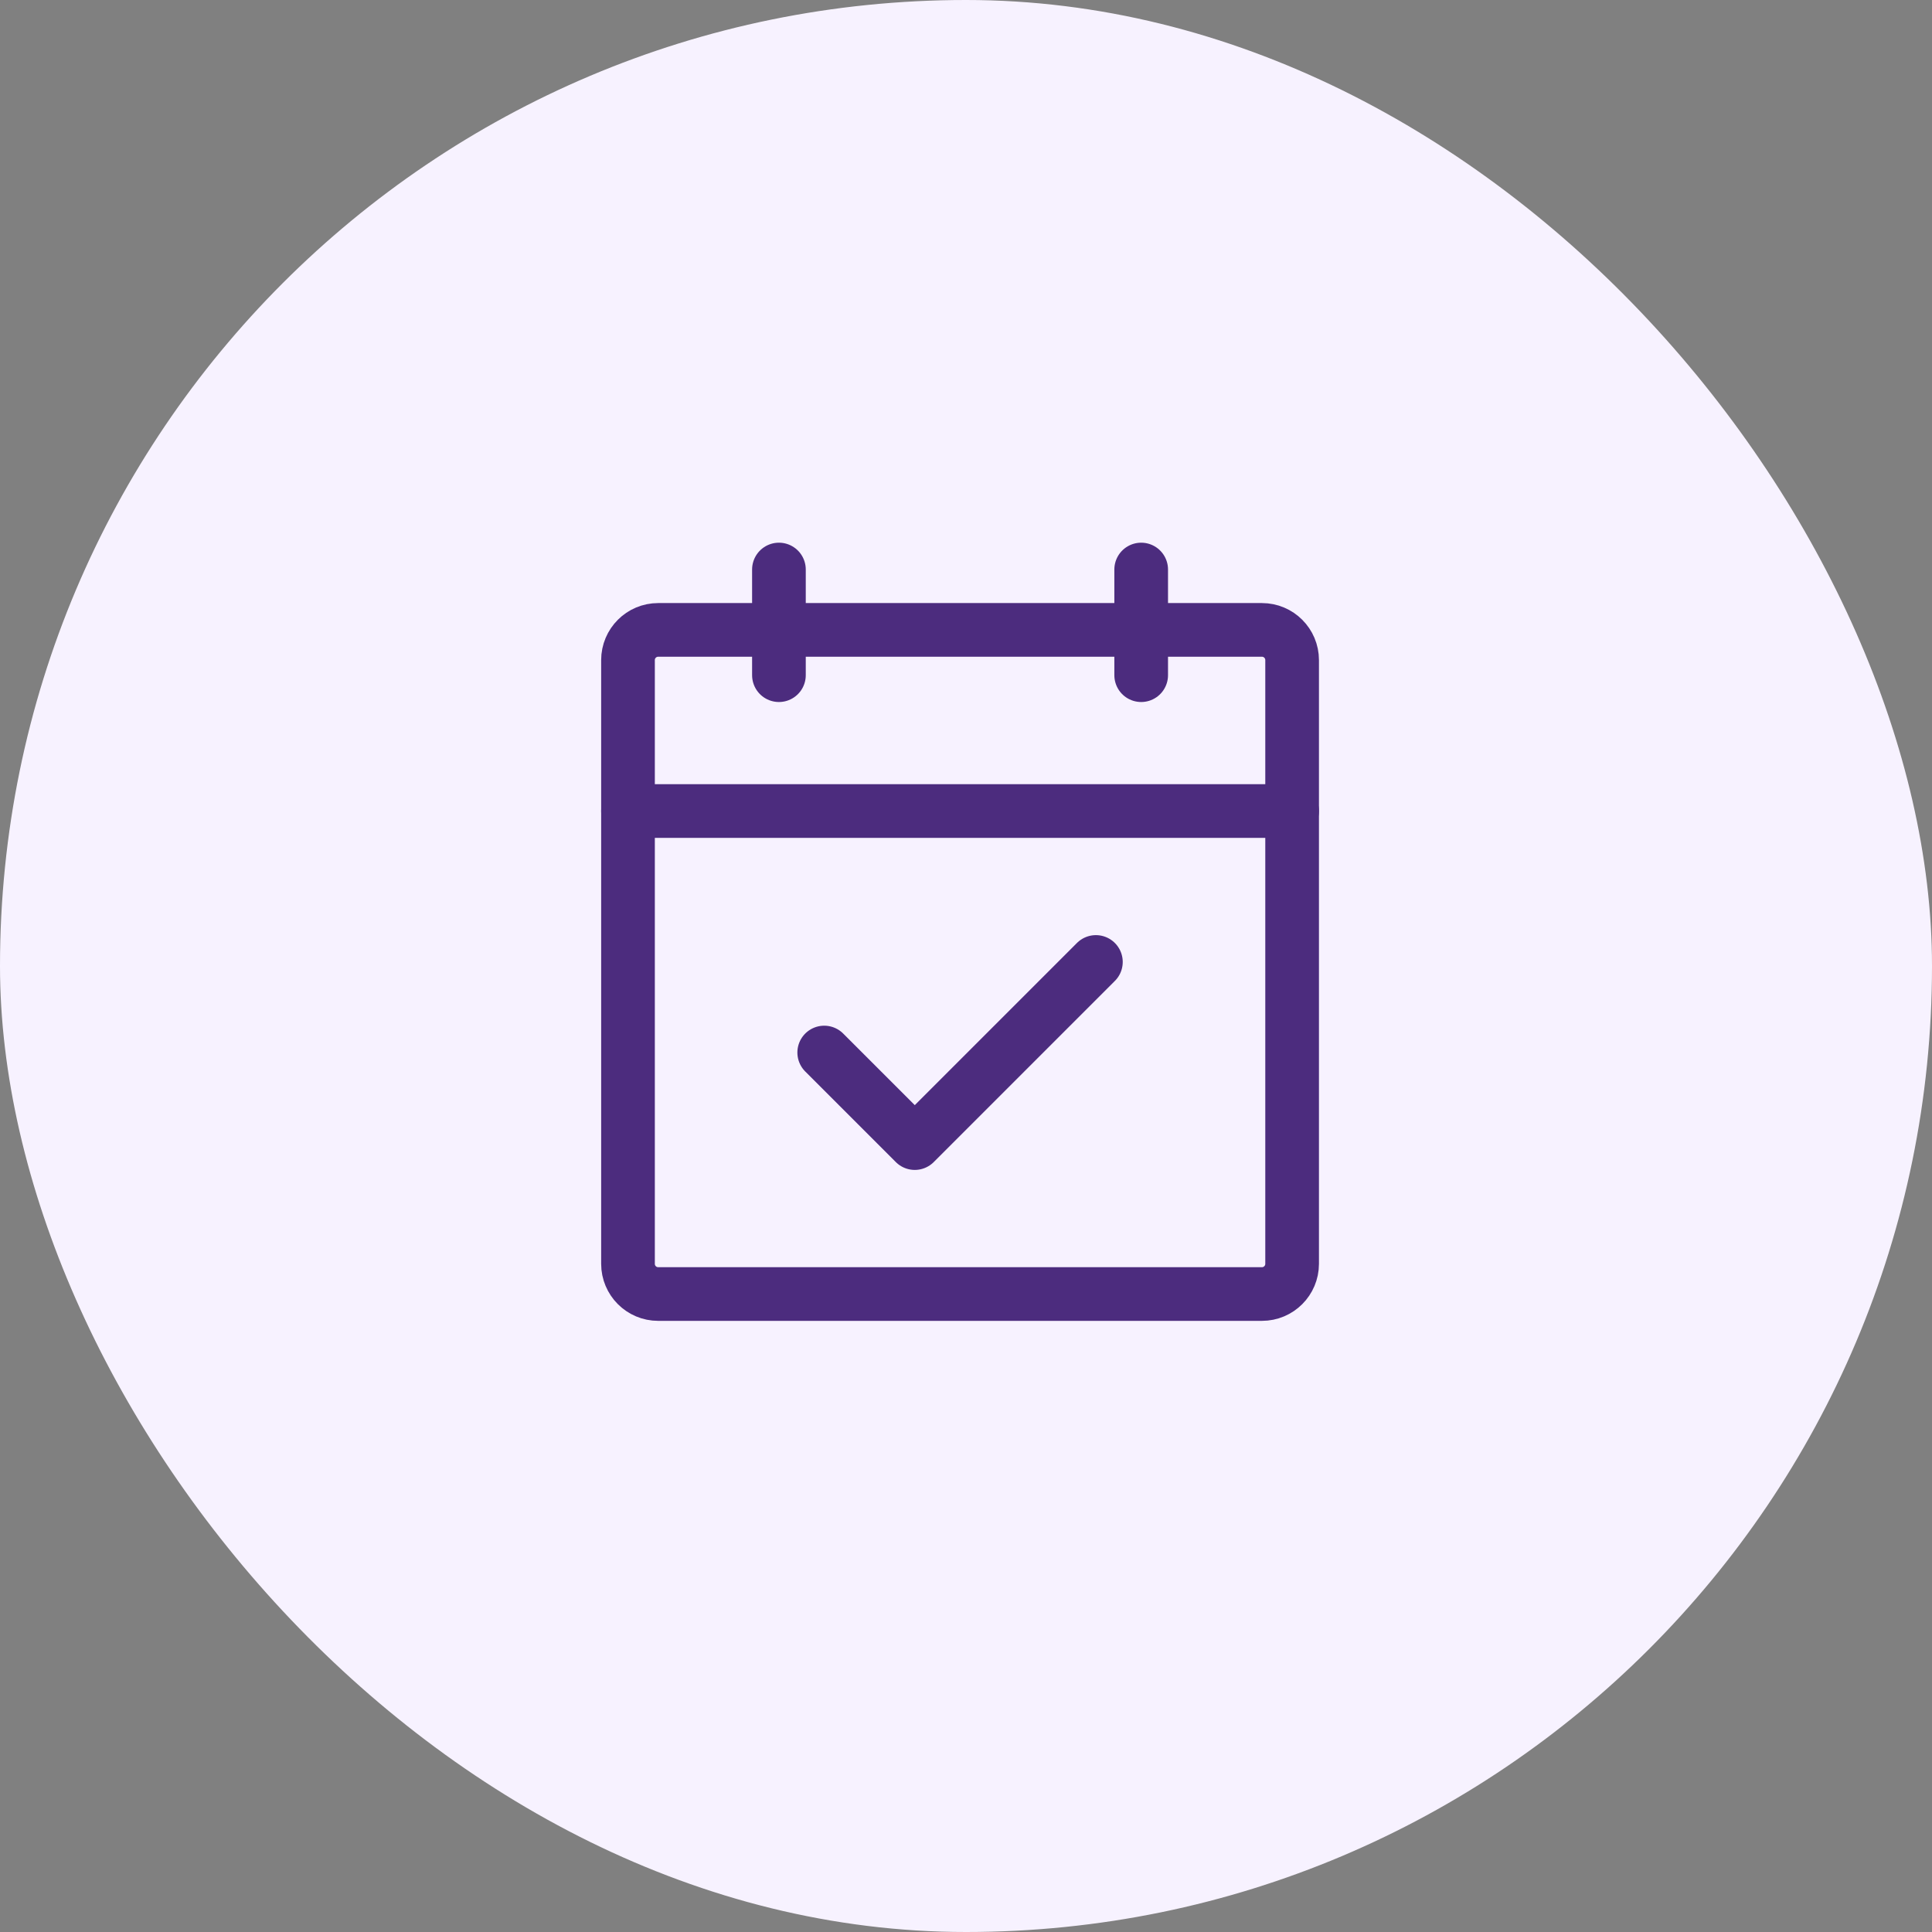
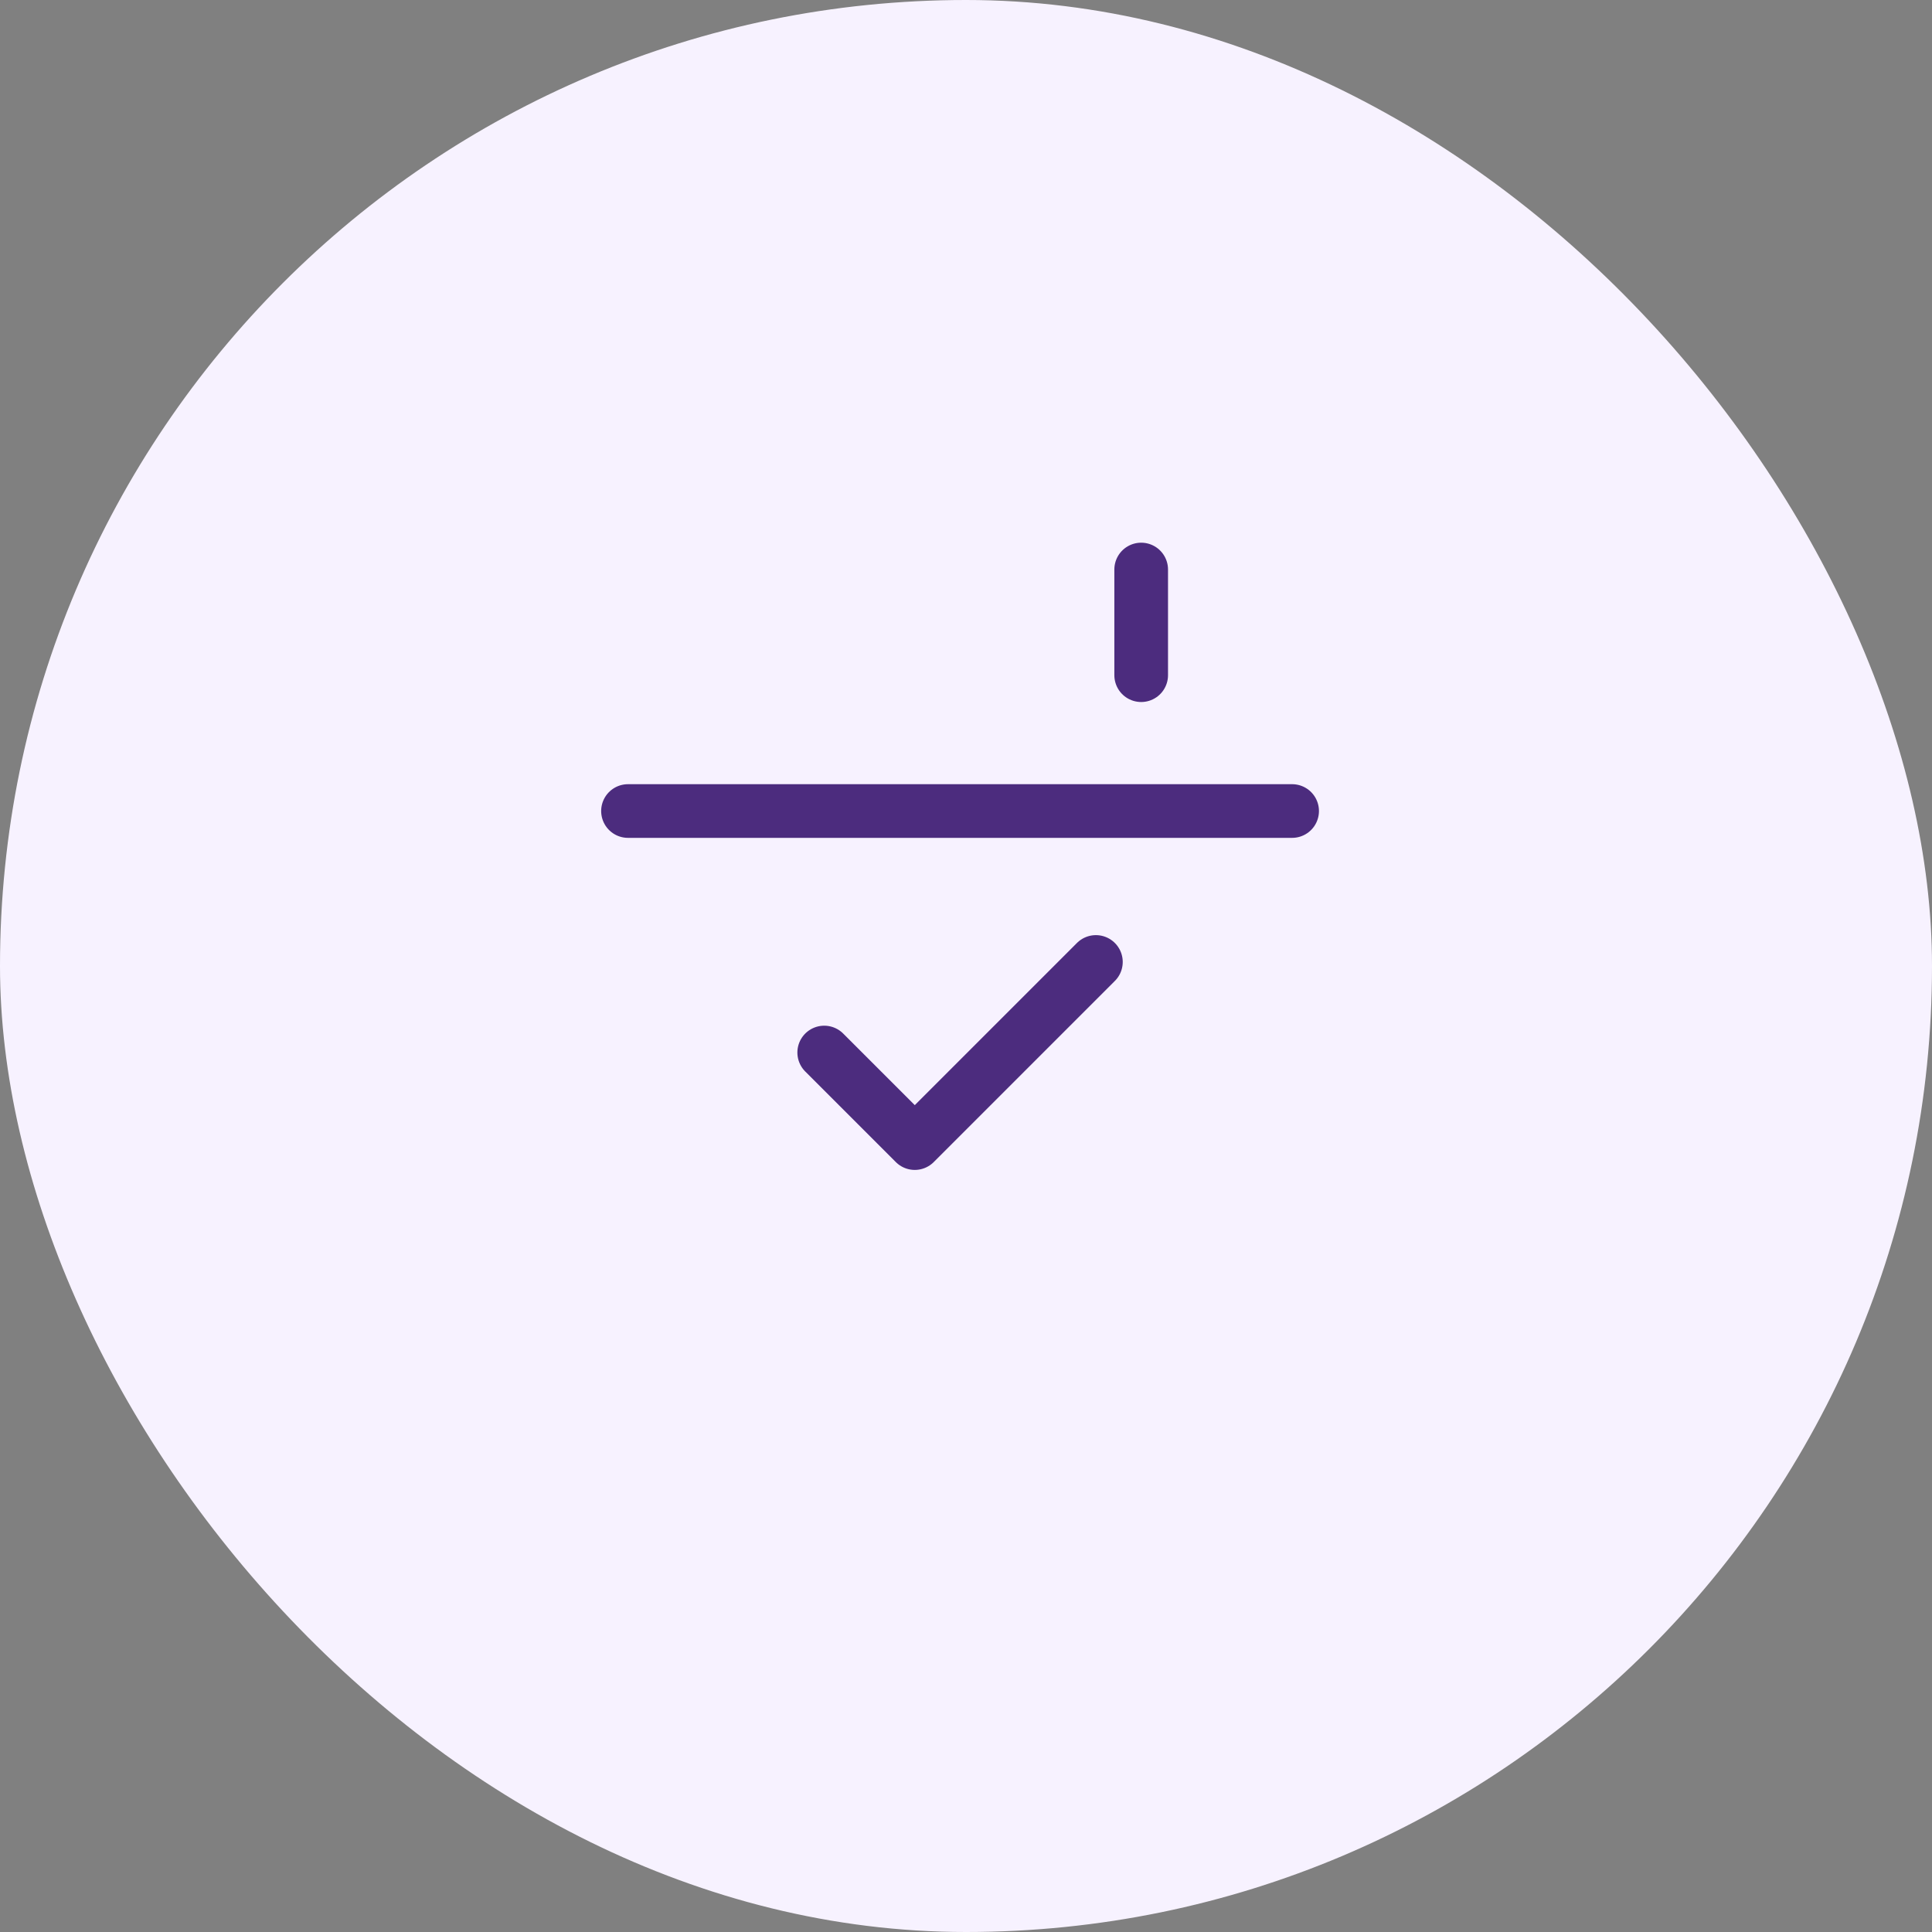
<svg xmlns="http://www.w3.org/2000/svg" width="144" height="144" viewBox="0 0 144 144" fill="none">
  <rect x="0" y="0" width="144" height="144" fill="#808080" stroke="none" />
  <rect width="144" height="144" rx="72" fill="#F7F2FF" />
  <g clip-path="url(#clip0_4576_14435)">
-     <path d="M94.057 46.949H49.057C47.814 46.949 46.807 47.957 46.807 49.199V94.199C46.807 95.442 47.814 96.449 49.057 96.449H94.057C95.299 96.449 96.307 95.442 96.307 94.199V49.199C96.307 47.957 95.299 46.949 94.057 46.949Z" stroke="#4C2C7E" stroke-width="4" stroke-linecap="round" stroke-linejoin="round" />
    <path d="M85.057 42.449V50.324" stroke="#4C2C7E" stroke-width="4" stroke-linecap="round" stroke-linejoin="round" />
-     <path d="M58.057 42.449V50.324" stroke="#4C2C7E" stroke-width="4" stroke-linecap="round" stroke-linejoin="round" />
    <path d="M46.807 60.449H96.307" stroke="#4C2C7E" stroke-width="4" stroke-linecap="round" stroke-linejoin="round" />
    <path d="M61.432 78.449L68.182 85.199L81.682 71.699" stroke="#4C2C7E" stroke-width="4" stroke-linecap="round" stroke-linejoin="round" />
  </g>
  <defs>
    <clipPath id="clip0_4576_14435">
      <rect width="72" height="72" fill="white" transform="translate(35.557 35.699)" />
    </clipPath>
  </defs>
</svg>